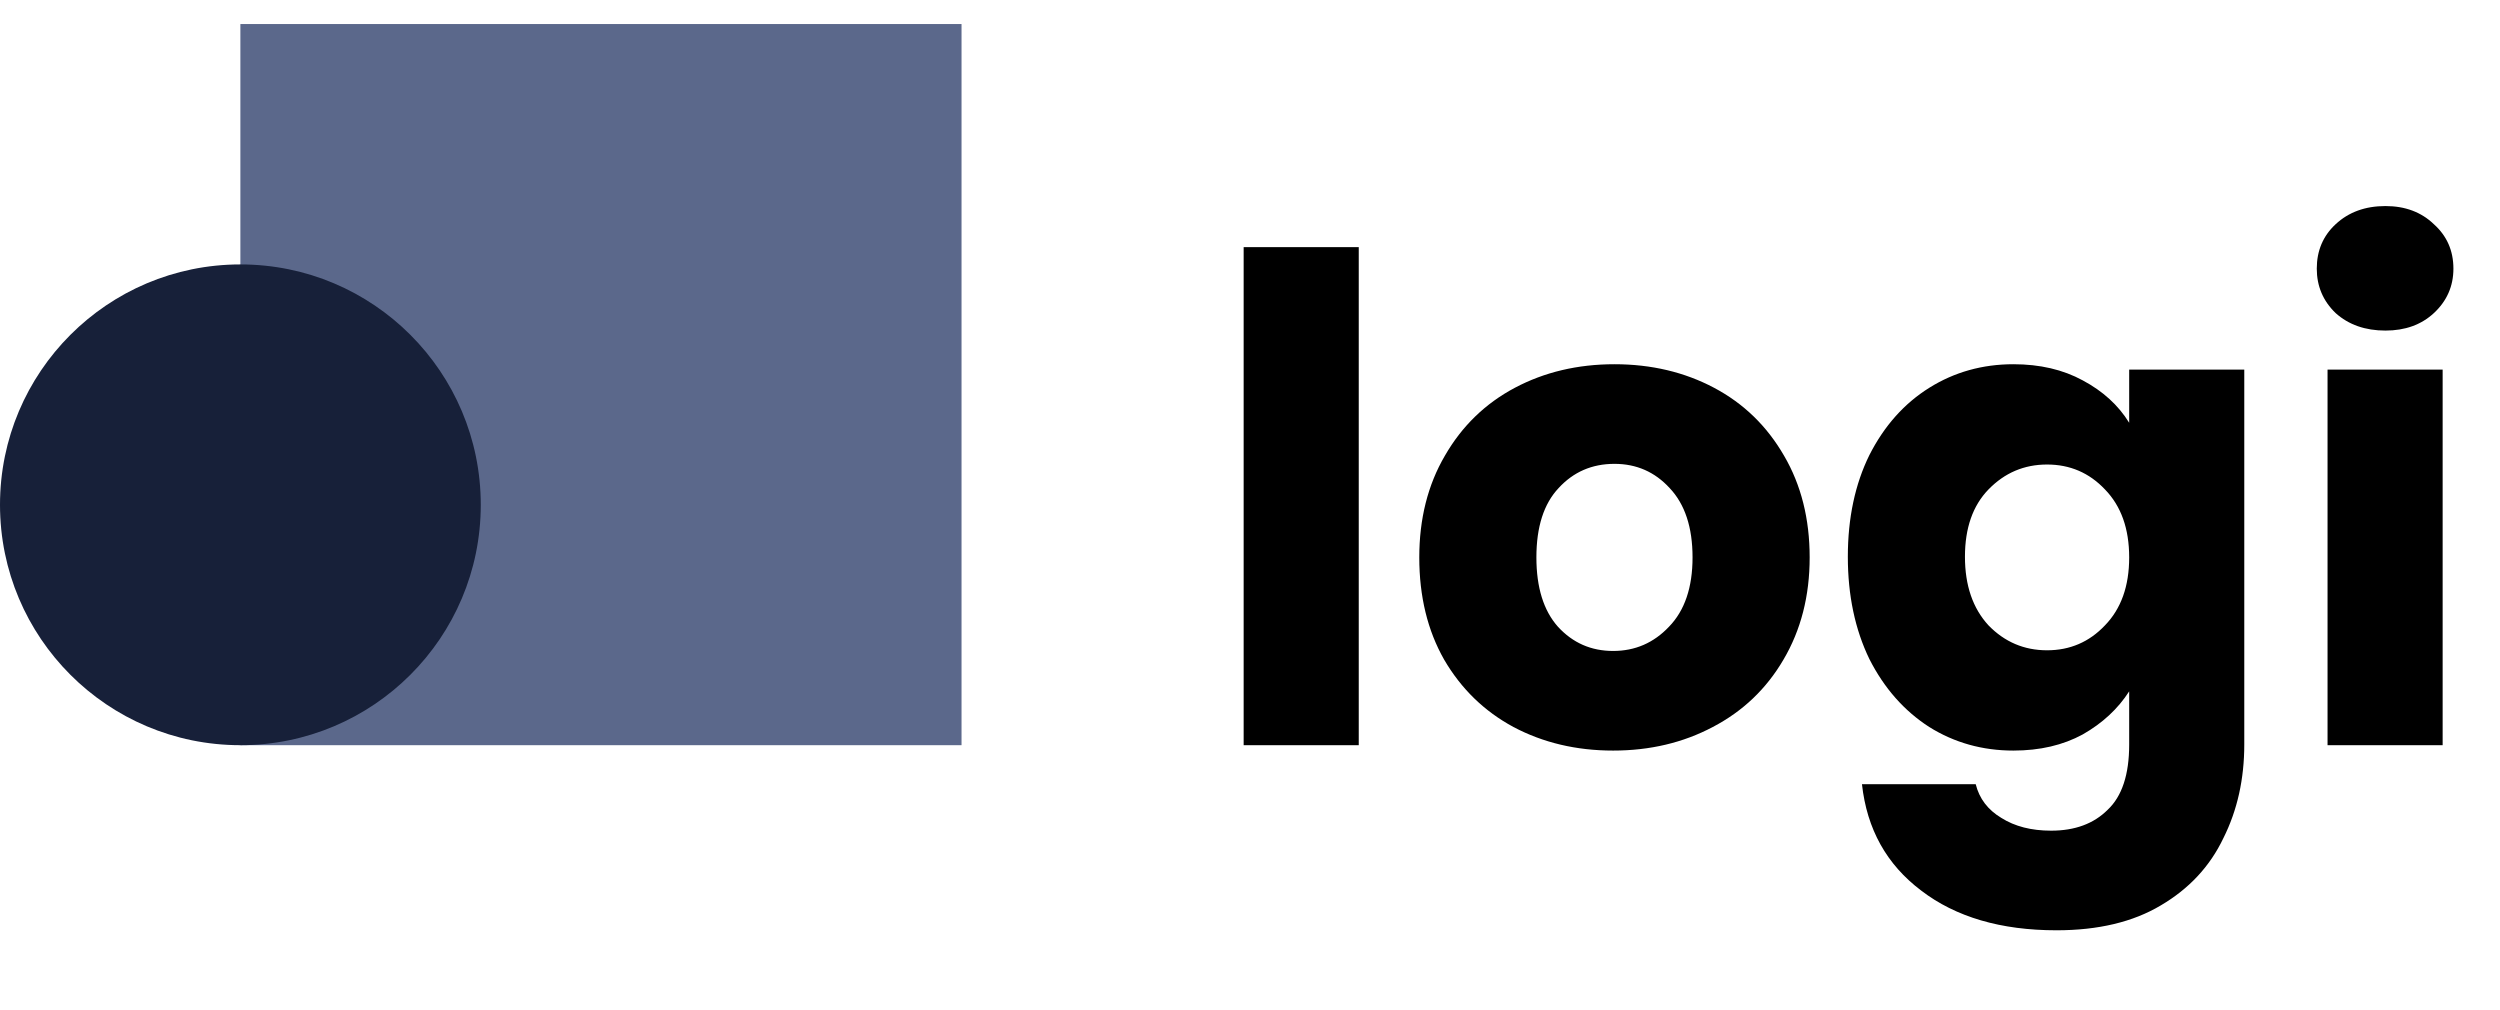
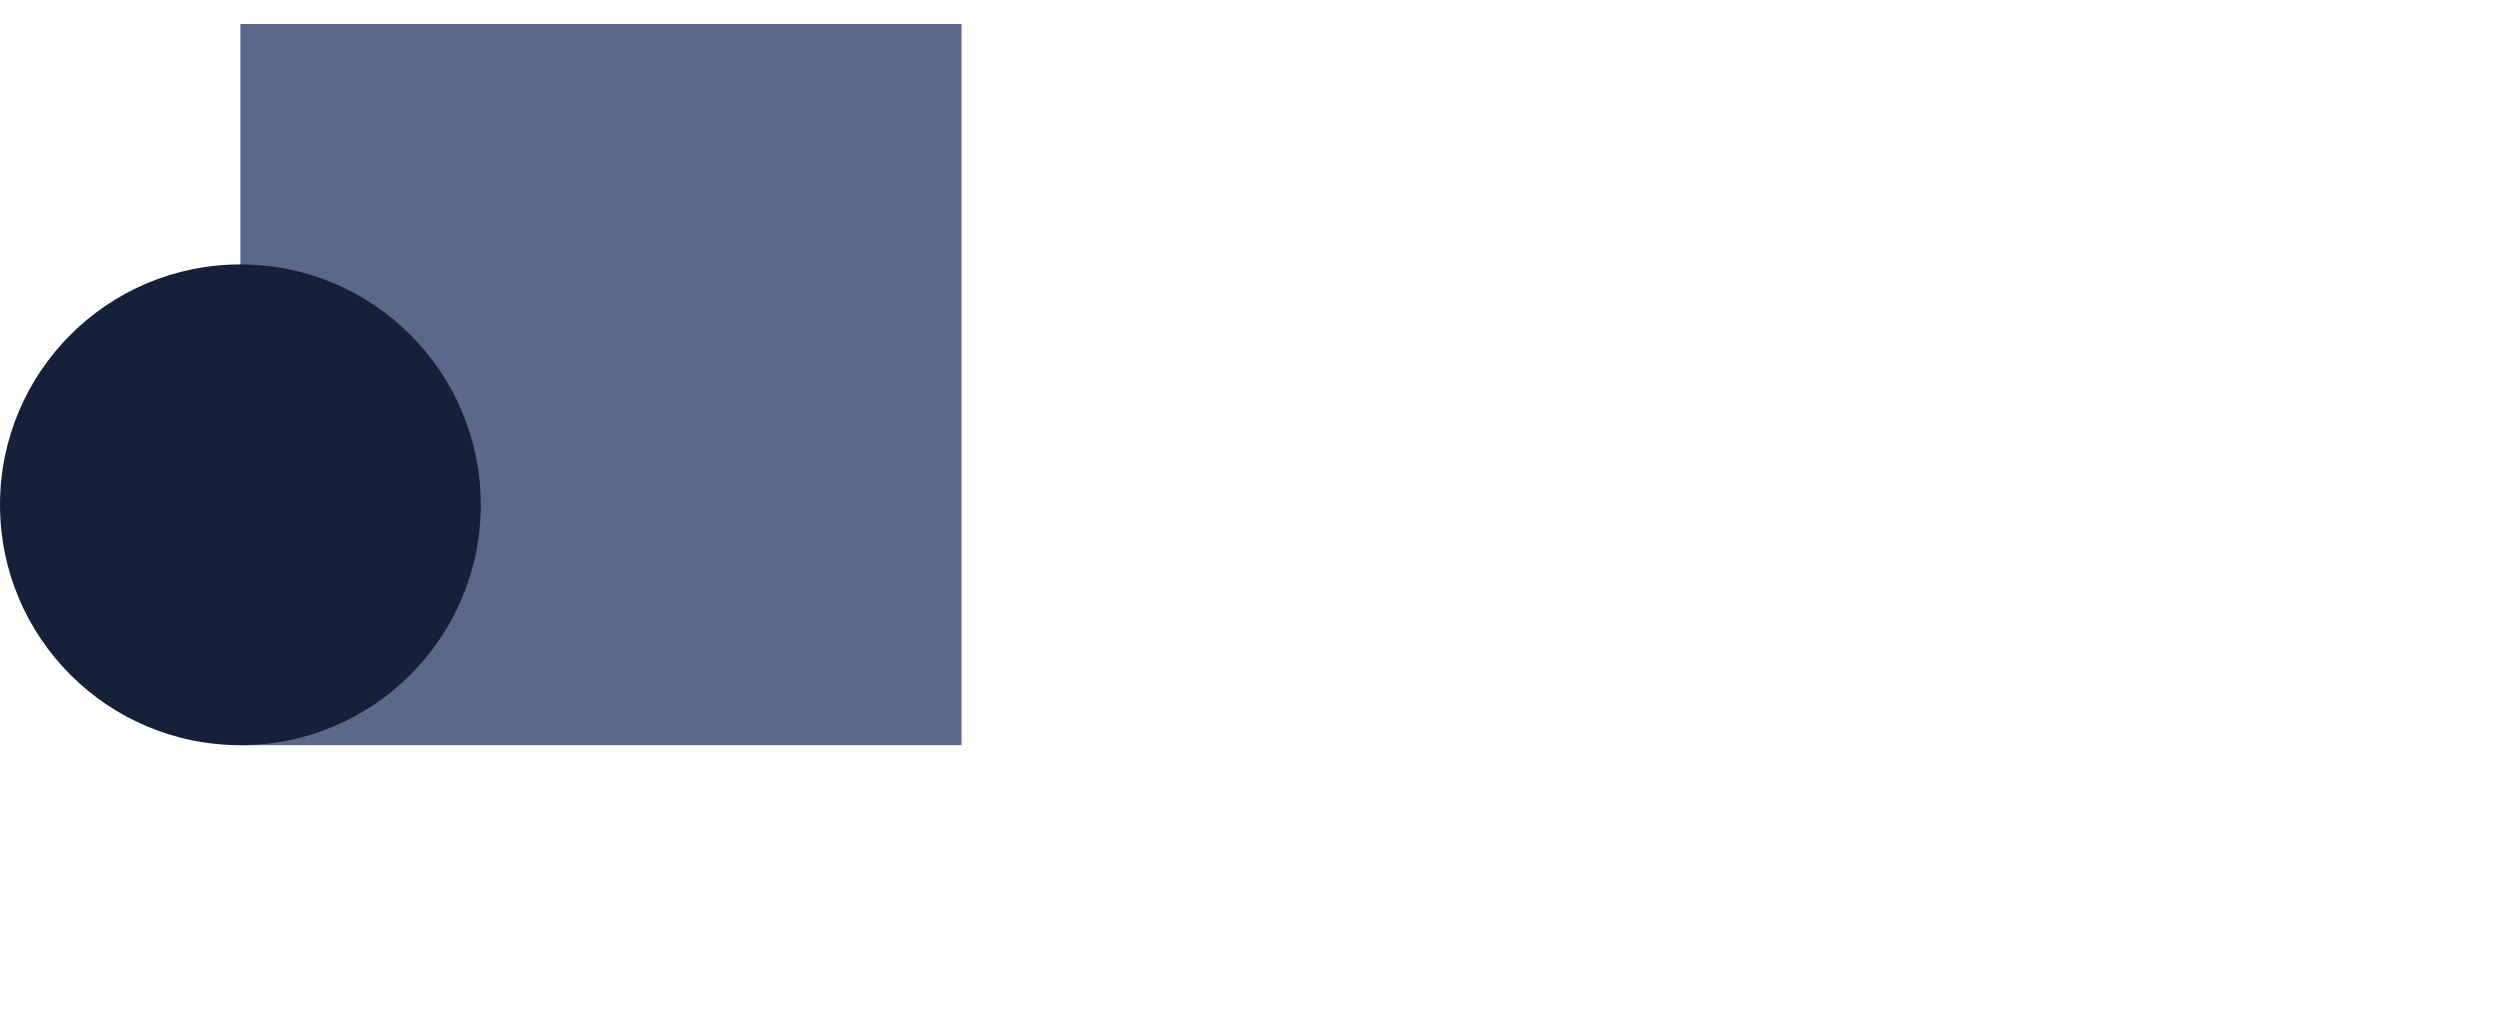
<svg xmlns="http://www.w3.org/2000/svg" width="104" height="42" viewBox="0 0 104 42" fill="none">
-   <path d="M56.524 10.28V31H51.736V10.28H56.524ZM67.106 31.224C65.575 31.224 64.194 30.897 62.962 30.244C61.748 29.591 60.787 28.657 60.078 27.444C59.387 26.231 59.042 24.812 59.042 23.188C59.042 21.583 59.397 20.173 60.106 18.96C60.815 17.728 61.786 16.785 63.018 16.132C64.25 15.479 65.631 15.152 67.162 15.152C68.692 15.152 70.074 15.479 71.306 16.132C72.538 16.785 73.508 17.728 74.218 18.96C74.927 20.173 75.282 21.583 75.282 23.188C75.282 24.793 74.918 26.212 74.19 27.444C73.481 28.657 72.501 29.591 71.25 30.244C70.018 30.897 68.636 31.224 67.106 31.224ZM67.106 27.08C68.02 27.08 68.795 26.744 69.43 26.072C70.083 25.4 70.41 24.439 70.41 23.188C70.41 21.937 70.093 20.976 69.458 20.304C68.842 19.632 68.076 19.296 67.162 19.296C66.228 19.296 65.454 19.632 64.838 20.304C64.222 20.957 63.914 21.919 63.914 23.188C63.914 24.439 64.213 25.4 64.81 26.072C65.426 26.744 66.191 27.08 67.106 27.08ZM83.758 15.152C84.859 15.152 85.821 15.376 86.642 15.824C87.482 16.272 88.126 16.86 88.574 17.588V15.376H93.362V30.972C93.362 32.409 93.073 33.707 92.494 34.864C91.934 36.04 91.066 36.973 89.89 37.664C88.733 38.355 87.286 38.7 85.55 38.7C83.235 38.7 81.359 38.149 79.922 37.048C78.485 35.965 77.663 34.491 77.458 32.624H82.19C82.339 33.221 82.694 33.688 83.254 34.024C83.814 34.379 84.505 34.556 85.326 34.556C86.315 34.556 87.099 34.267 87.678 33.688C88.275 33.128 88.574 32.223 88.574 30.972V28.76C88.107 29.488 87.463 30.085 86.642 30.552C85.821 31 84.859 31.224 83.758 31.224C82.47 31.224 81.303 30.897 80.258 30.244C79.213 29.572 78.382 28.629 77.766 27.416C77.169 26.184 76.87 24.765 76.87 23.16C76.87 21.555 77.169 20.145 77.766 18.932C78.382 17.719 79.213 16.785 80.258 16.132C81.303 15.479 82.47 15.152 83.758 15.152ZM88.574 23.188C88.574 21.993 88.238 21.051 87.566 20.36C86.913 19.669 86.11 19.324 85.158 19.324C84.206 19.324 83.394 19.669 82.722 20.36C82.069 21.032 81.742 21.965 81.742 23.16C81.742 24.355 82.069 25.307 82.722 26.016C83.394 26.707 84.206 27.052 85.158 27.052C86.11 27.052 86.913 26.707 87.566 26.016C88.238 25.325 88.574 24.383 88.574 23.188ZM99.234 13.752C98.394 13.752 97.703 13.509 97.162 13.024C96.639 12.52 96.378 11.904 96.378 11.176C96.378 10.429 96.639 9.813 97.162 9.328C97.703 8.824 98.394 8.572 99.234 8.572C100.055 8.572 100.727 8.824 101.25 9.328C101.791 9.813 102.062 10.429 102.062 11.176C102.062 11.904 101.791 12.52 101.25 13.024C100.727 13.509 100.055 13.752 99.234 13.752ZM101.614 15.376V31H96.826V15.376H101.614Z" fill="black" />
  <rect x="10" y="1" width="30" height="30" fill="#5B688B" />
  <circle cx="10" cy="21" r="10" fill="#172039" />
</svg>